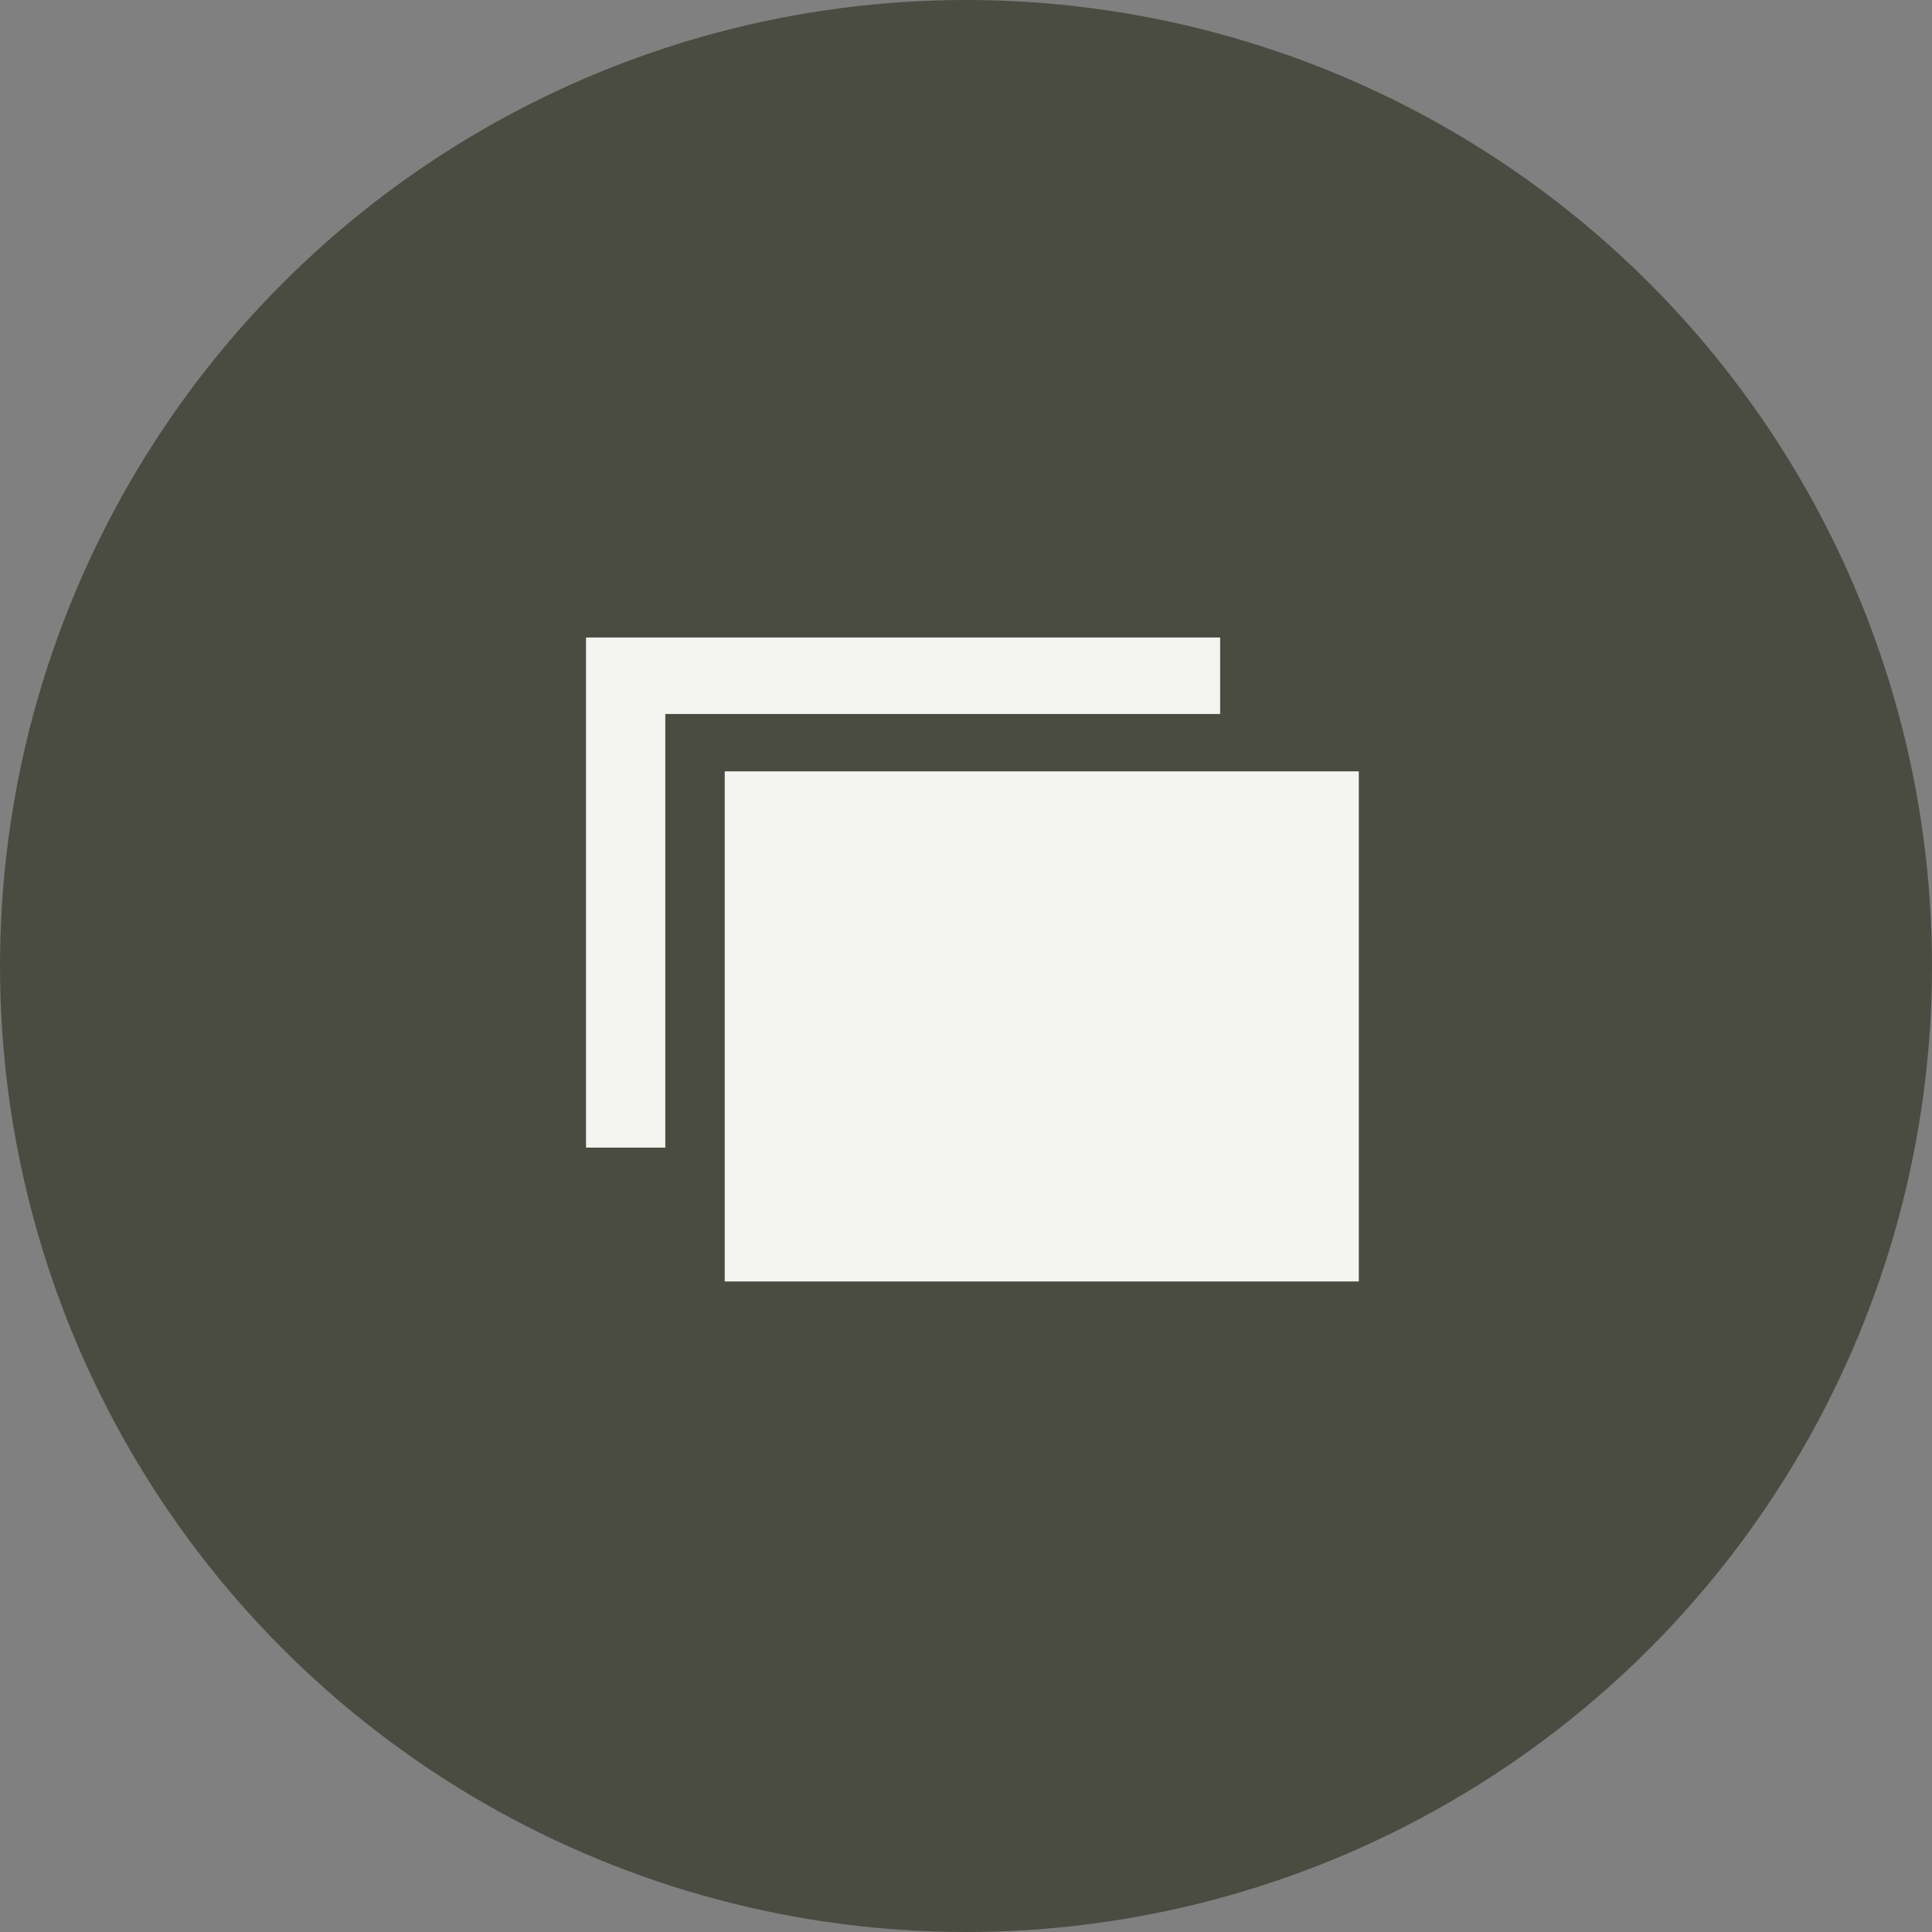
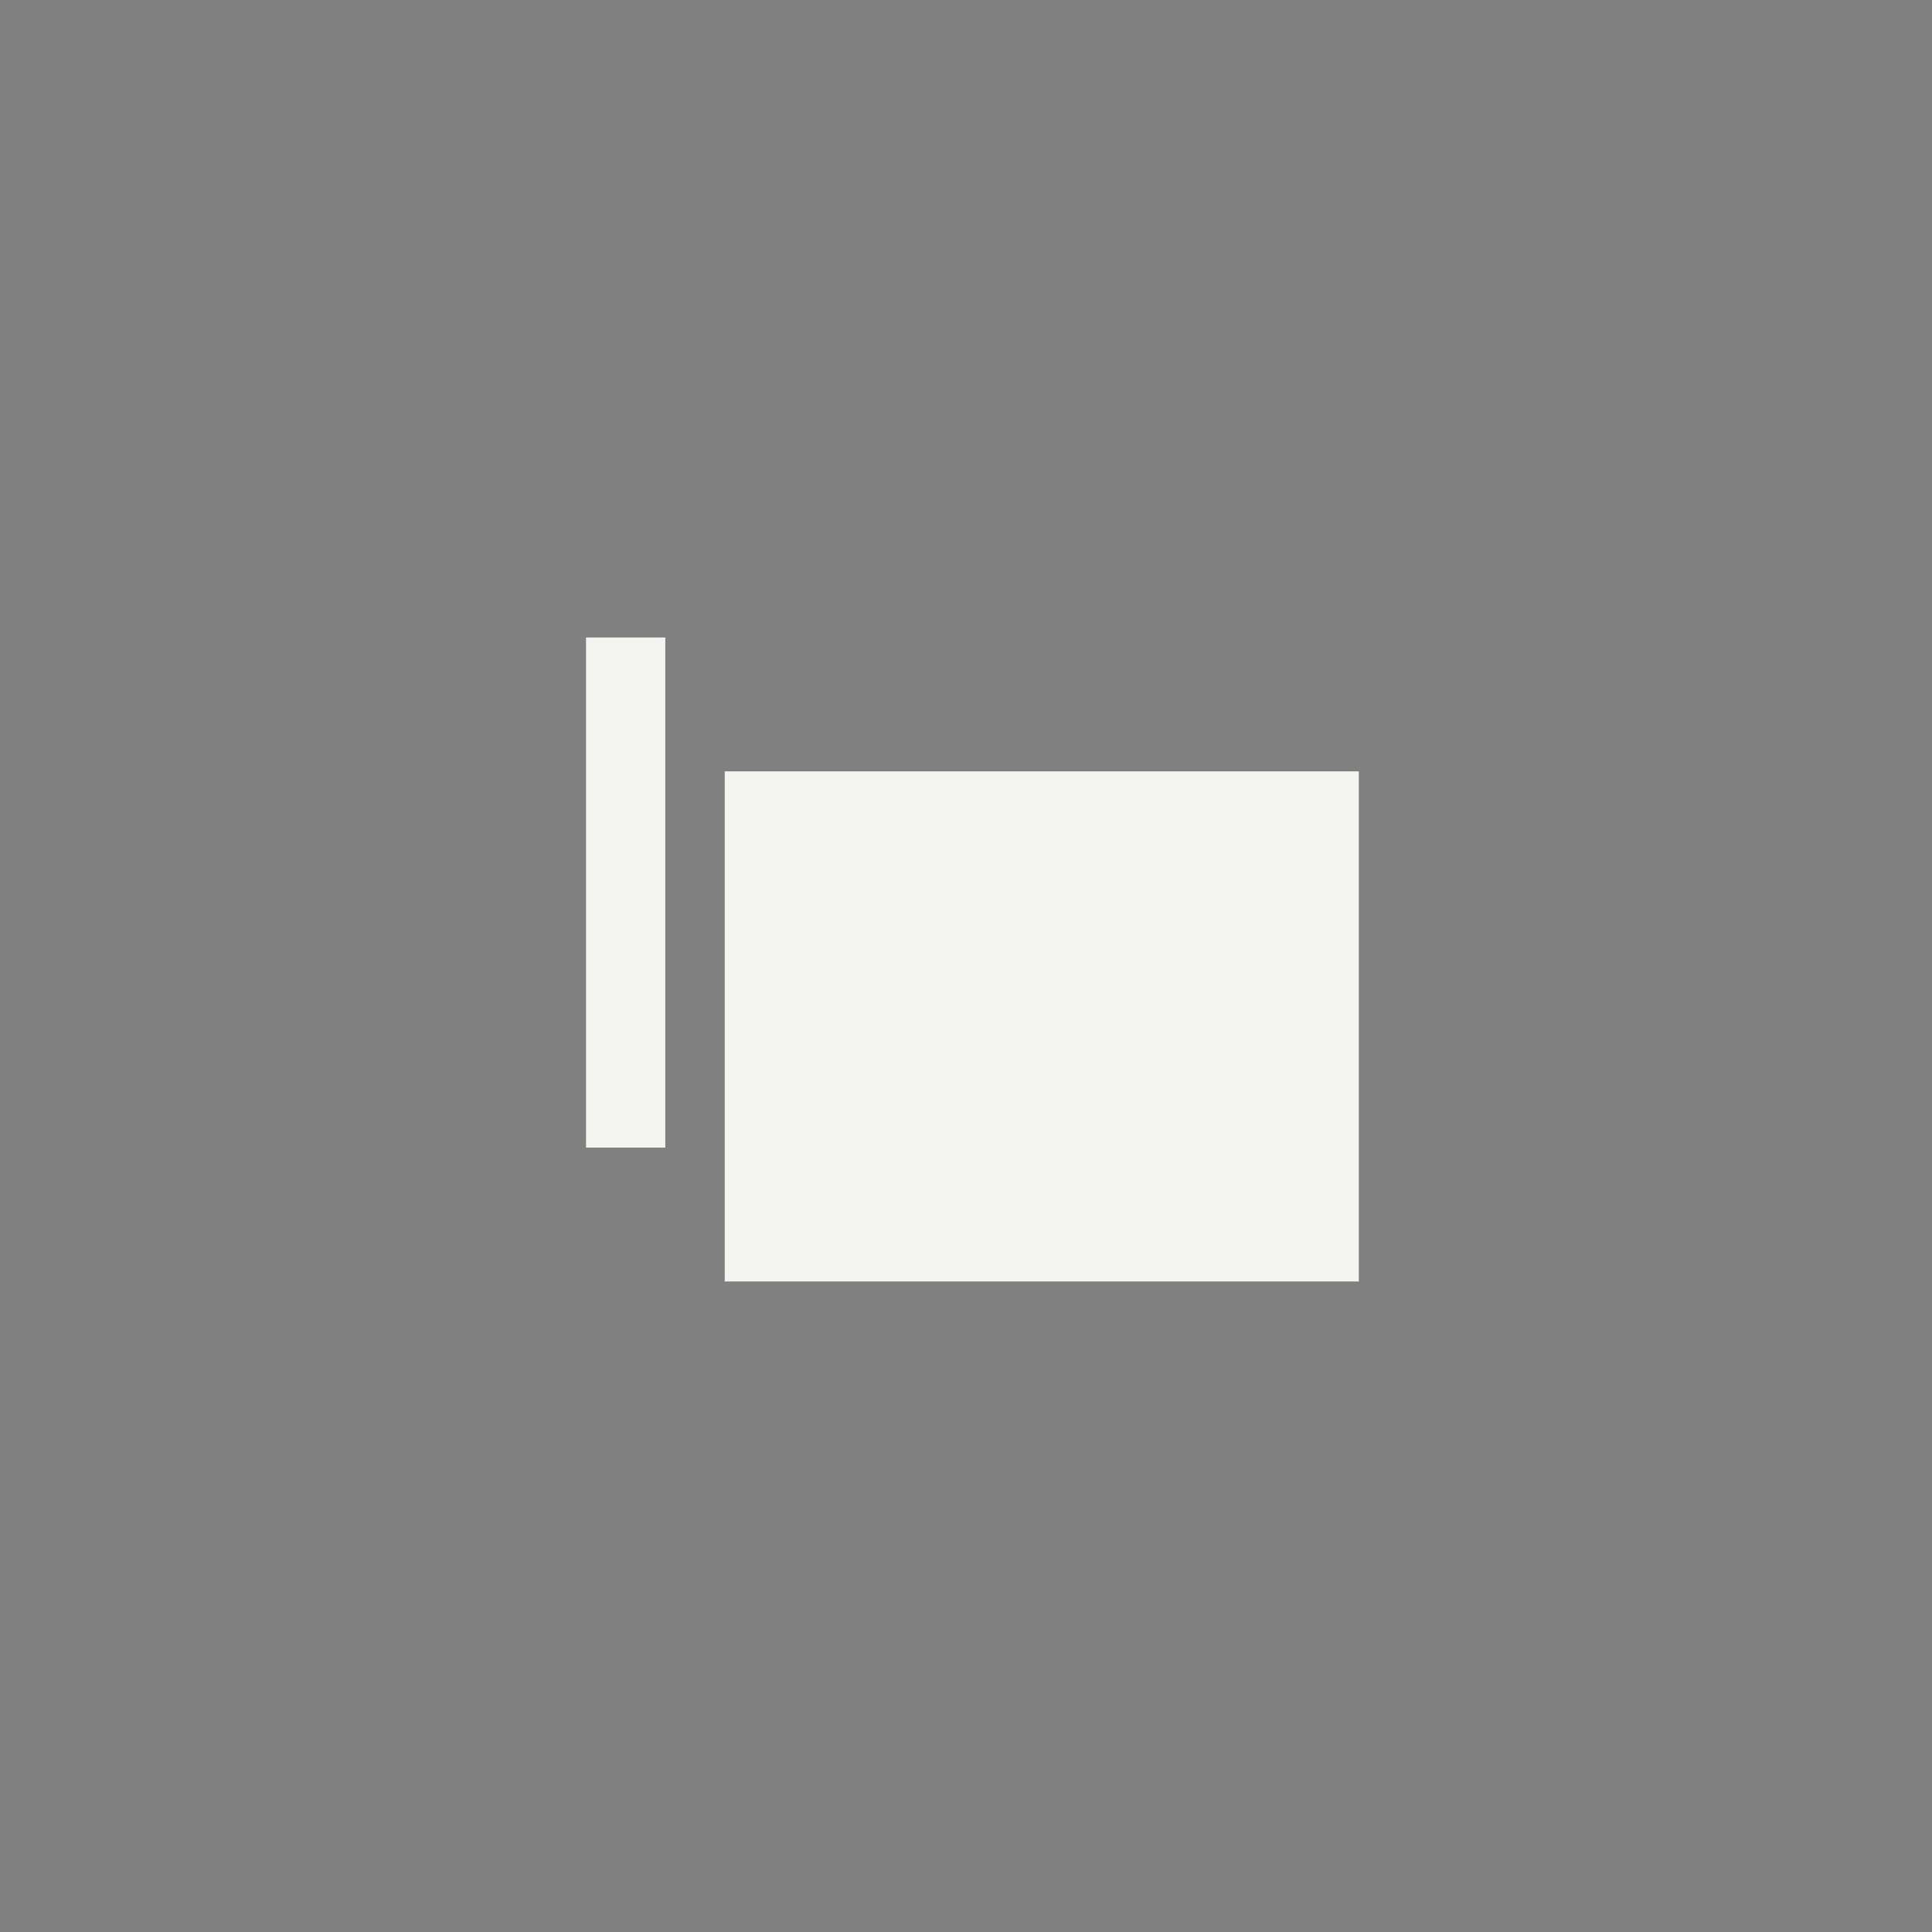
<svg xmlns="http://www.w3.org/2000/svg" width="59" height="59" viewBox="0 0 59 59" fill="none">
  <rect x="0" y="0" width="59" height="59" fill="#808080" stroke="none" />
-   <circle cx="29.5" cy="29.5" r="29.5" fill="#4A4C42" />
  <path d="M22.132 23.556V39.134H41.496V23.556H22.132Z" fill="#F4F4F0" />
-   <path d="M37.261 19.468H17.896V35.046H20.317V21.804H37.261V19.468Z" fill="#F4F4F0" />
+   <path d="M37.261 19.468H17.896V35.046H20.317V21.804V19.468Z" fill="#F4F4F0" />
</svg>